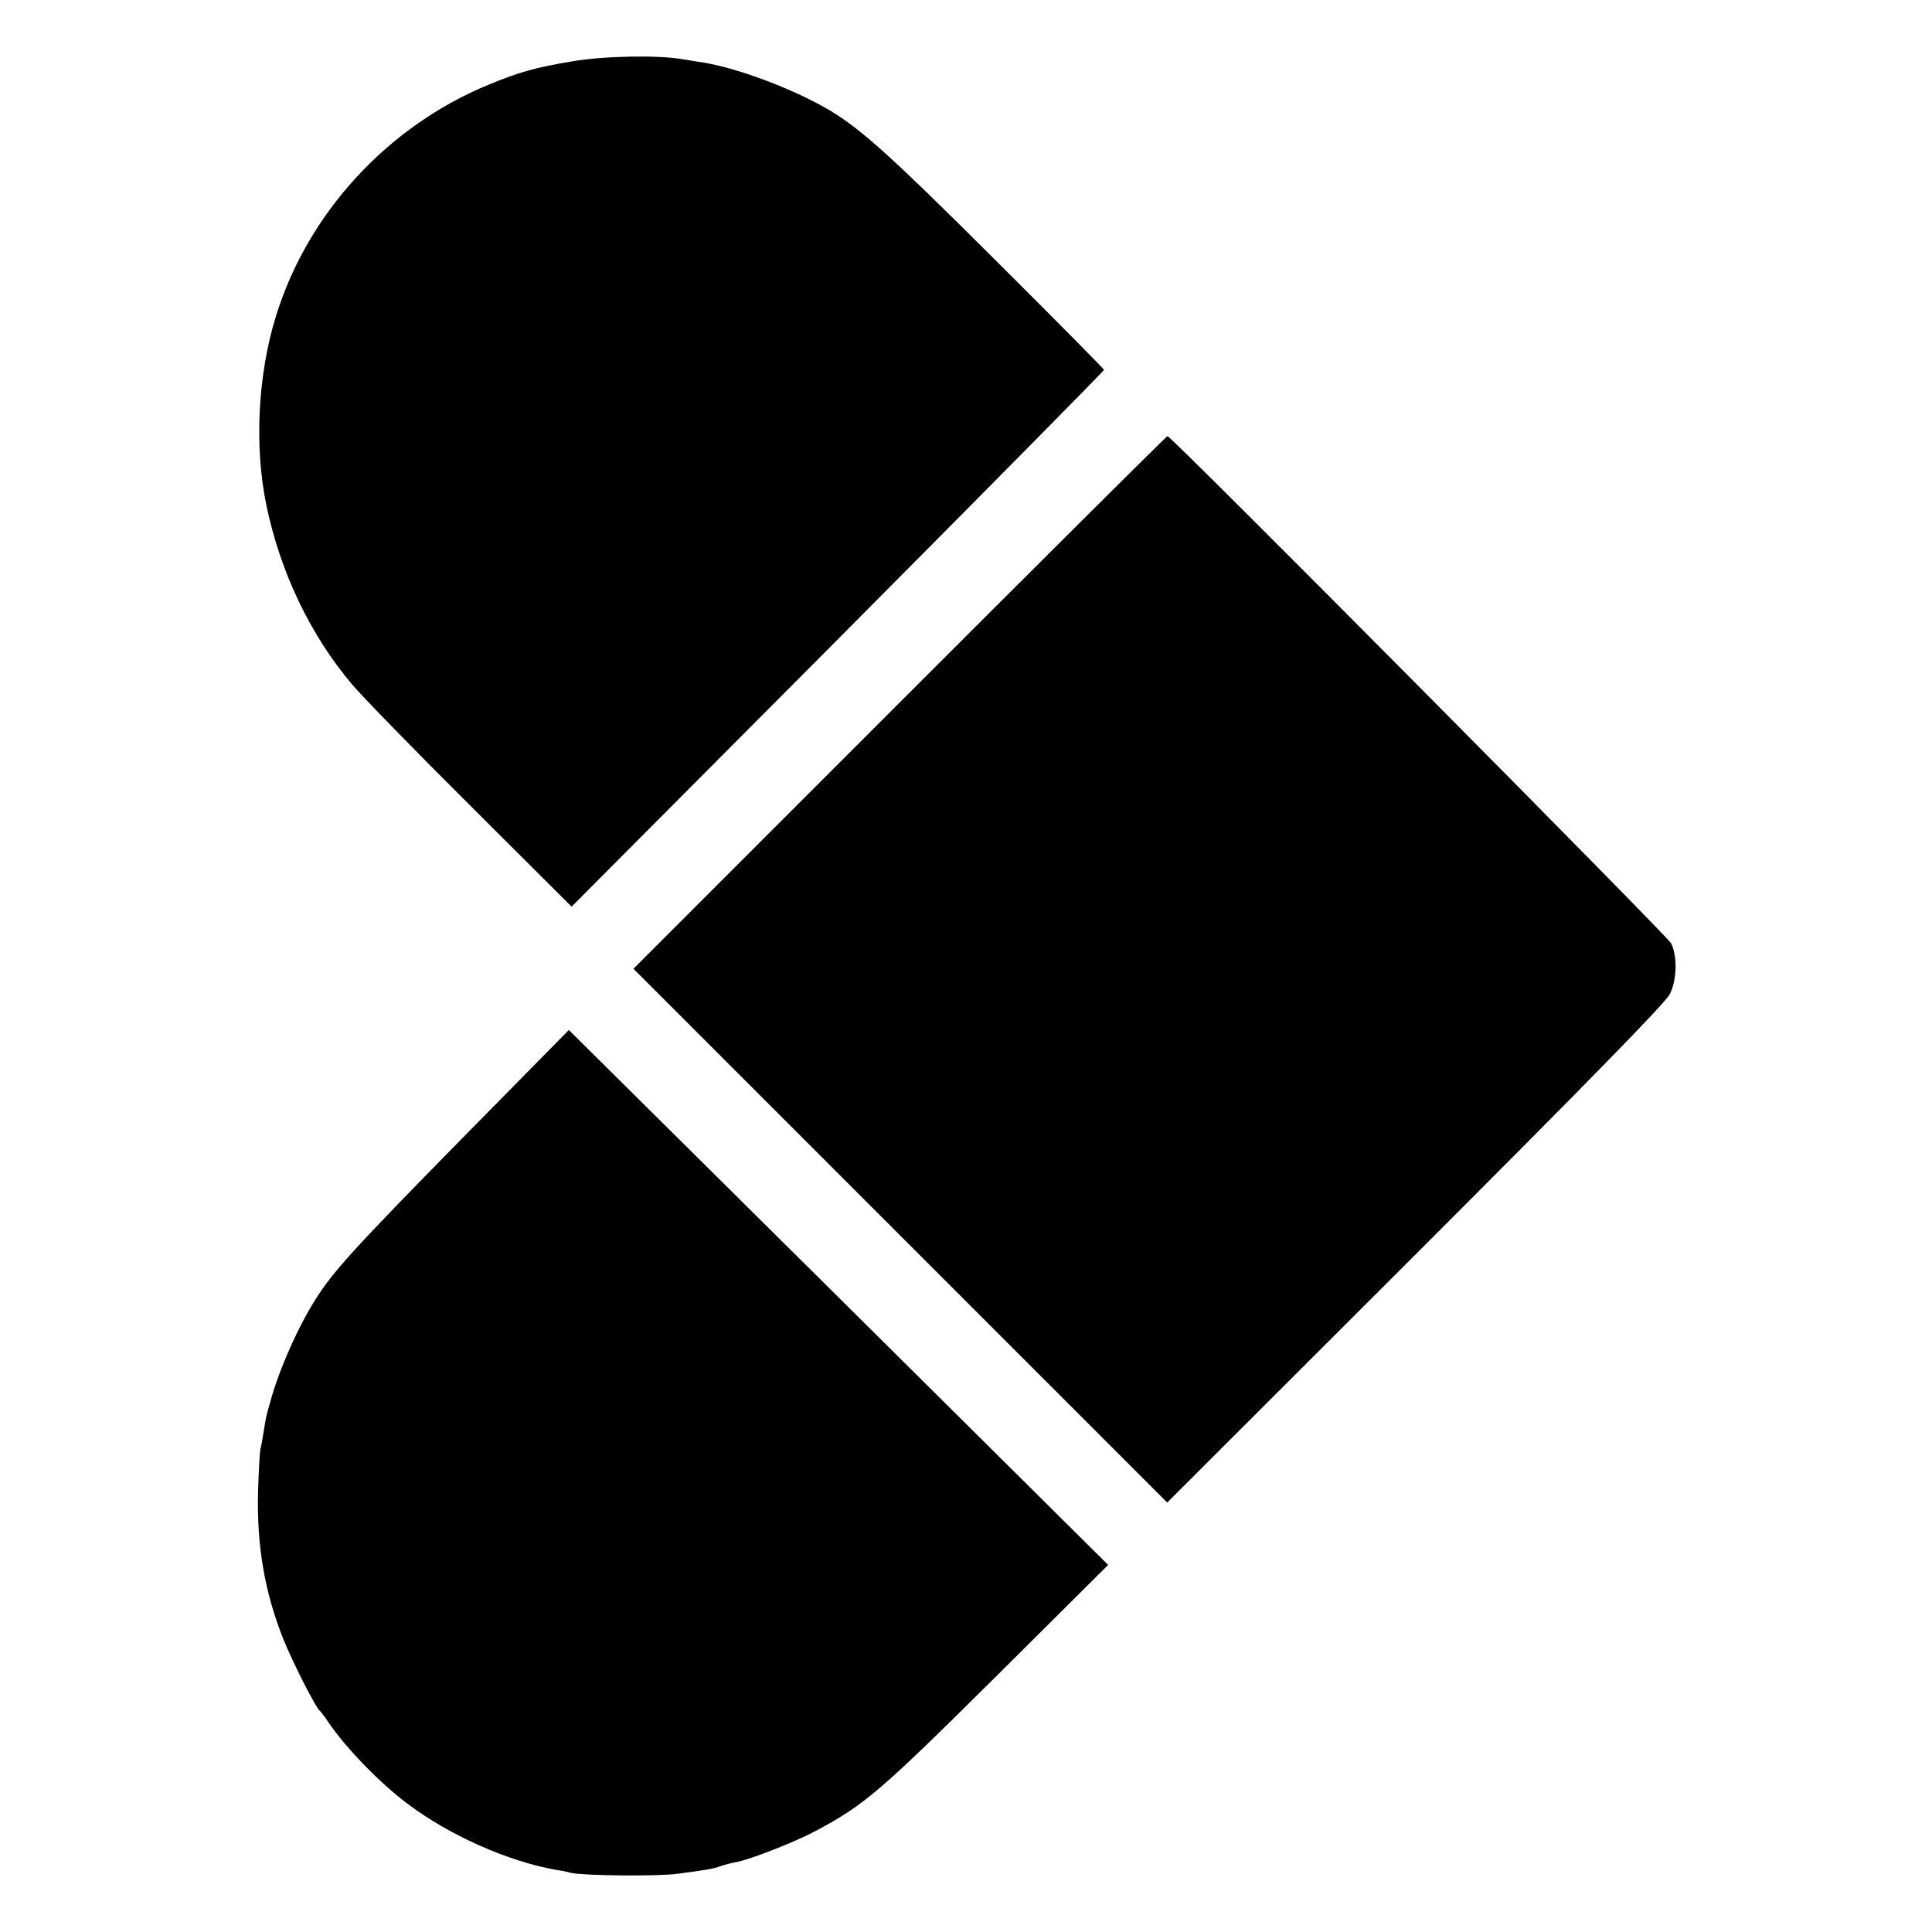
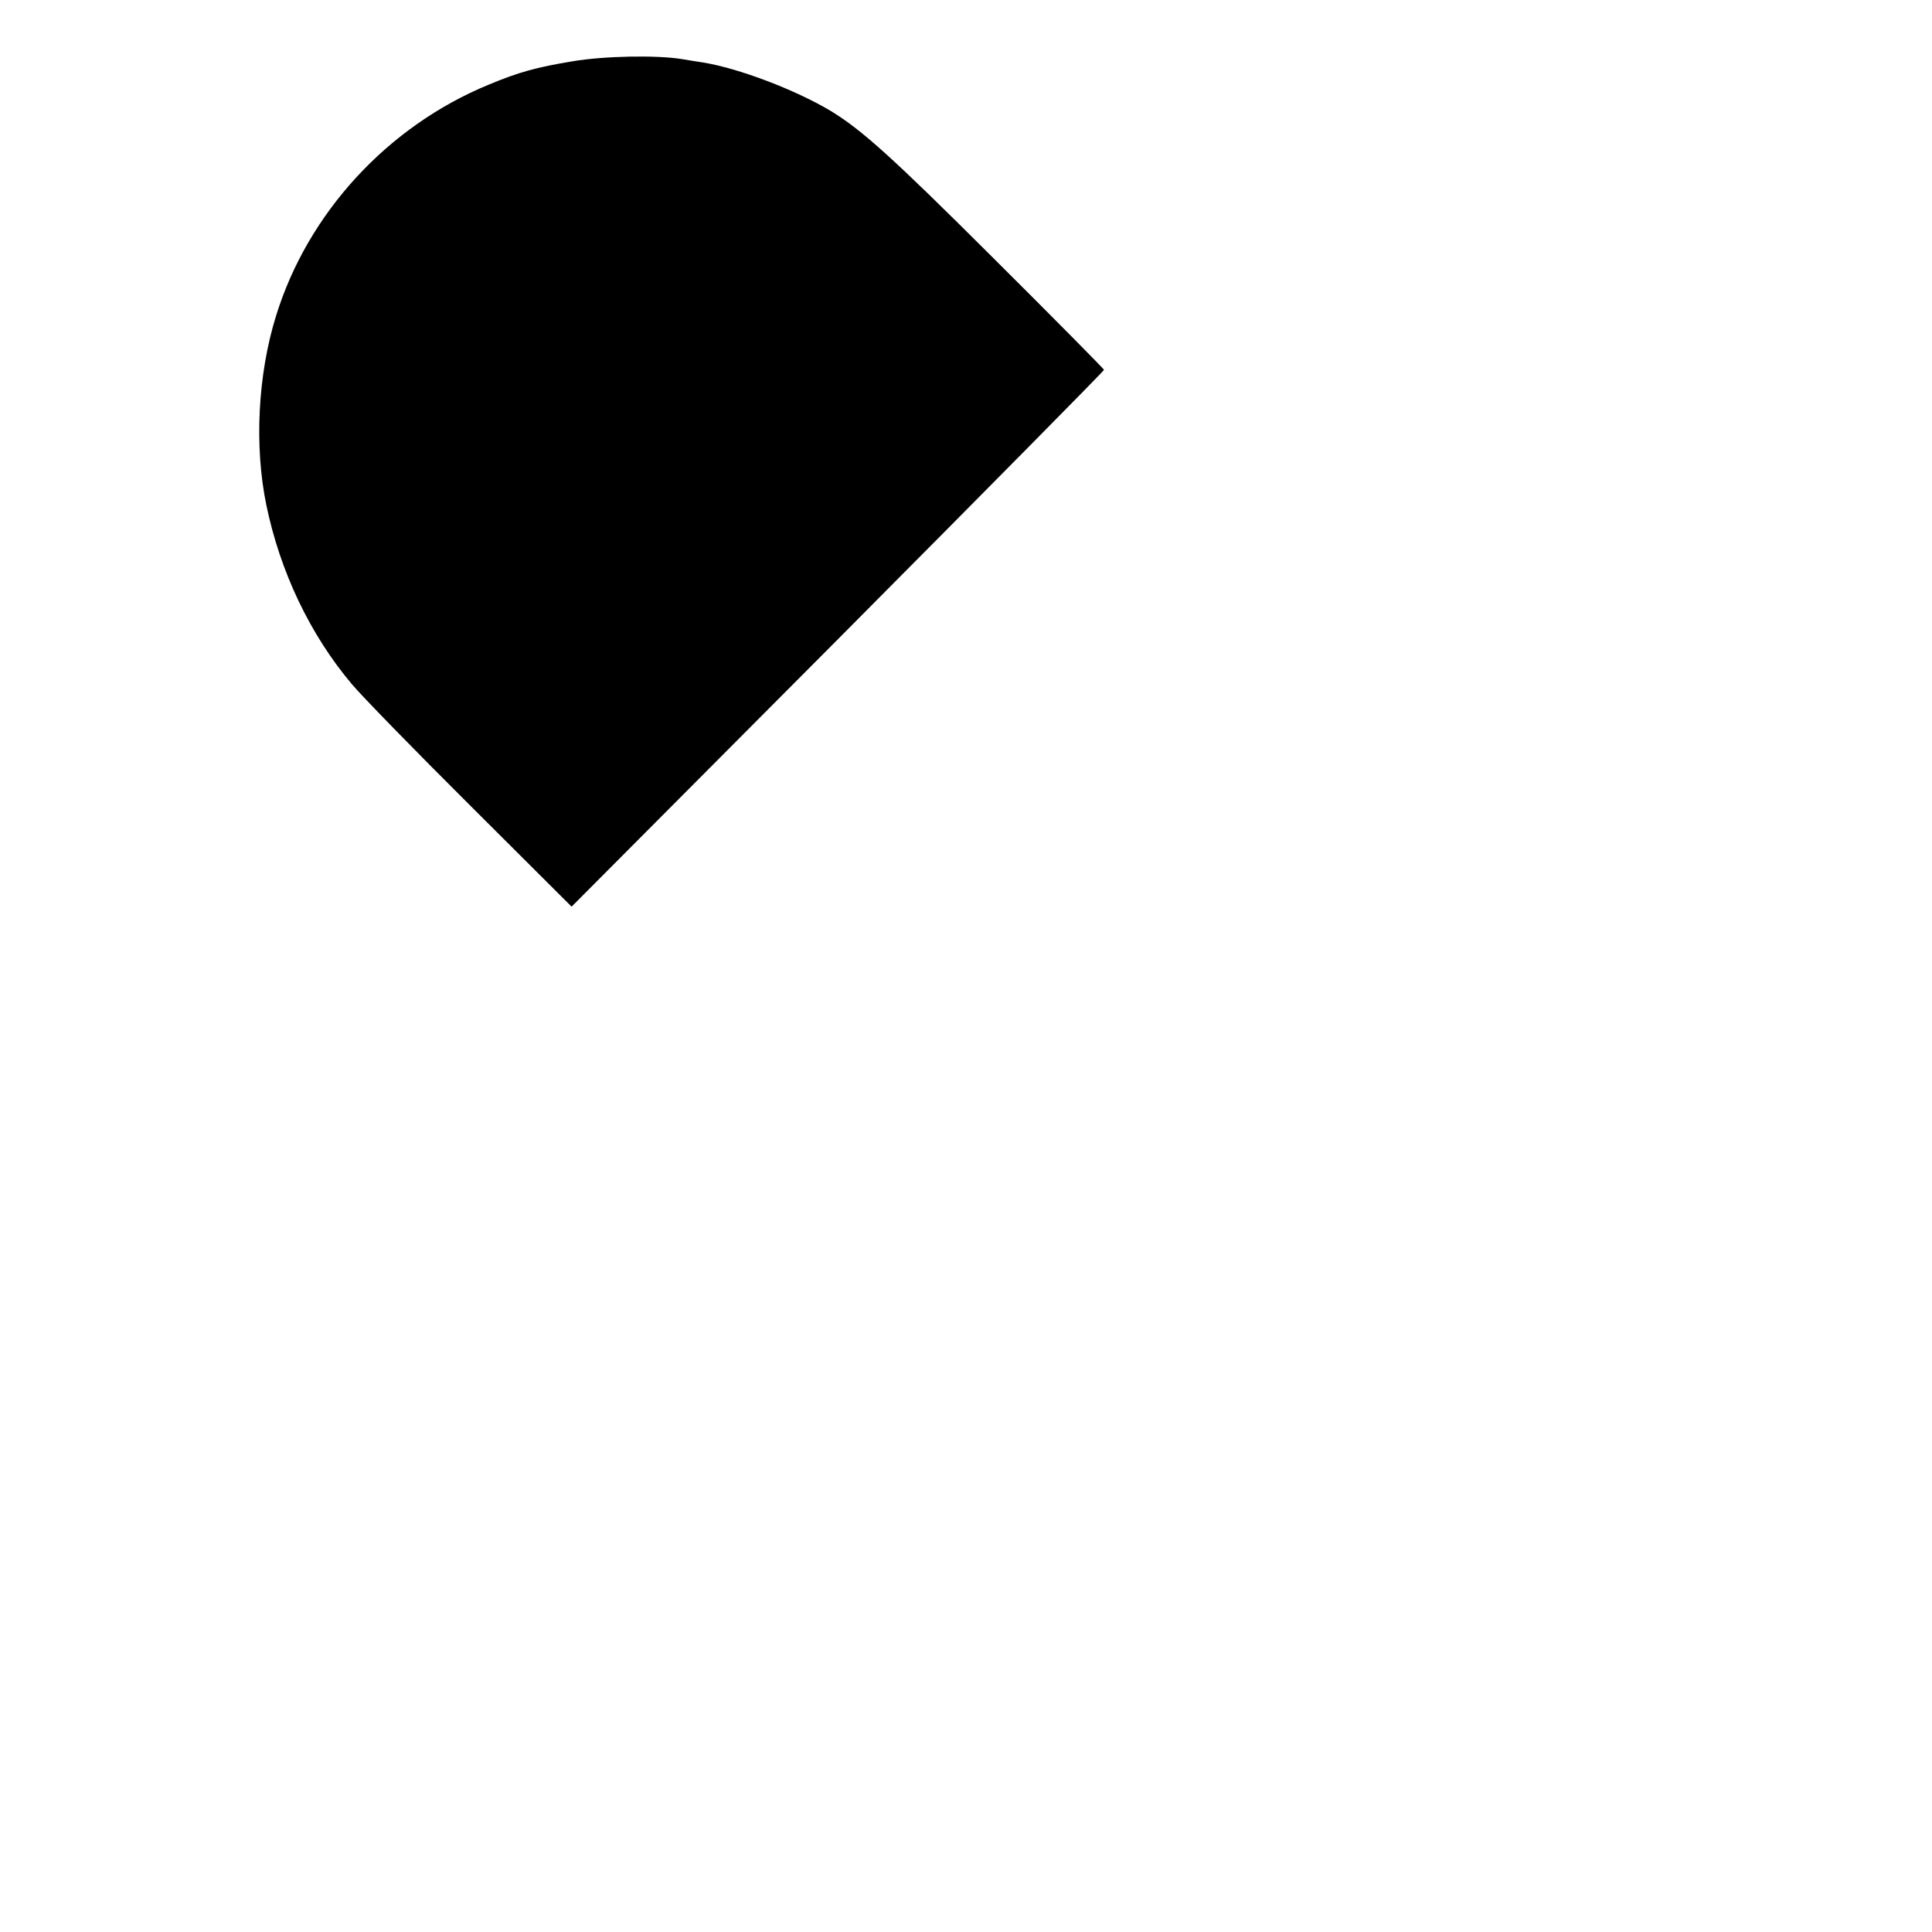
<svg xmlns="http://www.w3.org/2000/svg" version="1.0" width="700pt" height="700pt" viewBox="0 0 700 700" preserveAspectRatio="xMidYMid meet">
  <g transform="translate(0,700) scale(0.1,-0.1)" fill="#000000" stroke="none">
    <path d="M2075 6778 c-133 -22 -194 -39 -305 -85 -366 -151 -655 -465 -770 -838 -66 -212 -79 -472 -35 -685 50 -241 158 -469 310 -649 35 -42 228 -240 430 -441 l366 -365 965 969 c530 533 964 972 964 976 0 3 -181 186 -402 406 -366 365 -475 463 -588 532 -129 77 -334 155 -465 176 -16 2 -50 8 -75 12 -93 15 -283 11 -395 -8z" />
-     <path d="M3260 4455 l-965 -965 967 -967 967 -967 900 899 c616 616 907 913 921 943 26 52 28 136 5 184 -15 28 -1811 1838 -1825 1838 -3 0 -439 -434 -970 -965z" />
-     <path d="M1671 2872 c-382 -389 -462 -476 -526 -577 -64 -100 -134 -257 -166 -375 -16 -57 -14 -47 -23 -103 -4 -27 -10 -59 -13 -70 -2 -12 -6 -80 -8 -152 -5 -197 24 -364 92 -535 33 -82 118 -250 133 -260 3 -3 18 -22 32 -43 60 -89 186 -219 284 -292 154 -116 365 -209 539 -240 17 -2 41 -7 55 -11 45 -10 313 -13 385 -3 107 14 130 18 157 28 14 5 38 11 54 14 46 7 217 74 291 114 176 94 234 144 653 560 l405 403 -535 531 c-294 292 -734 728 -977 969 l-442 438 -390 -396z" />
  </g>
</svg>